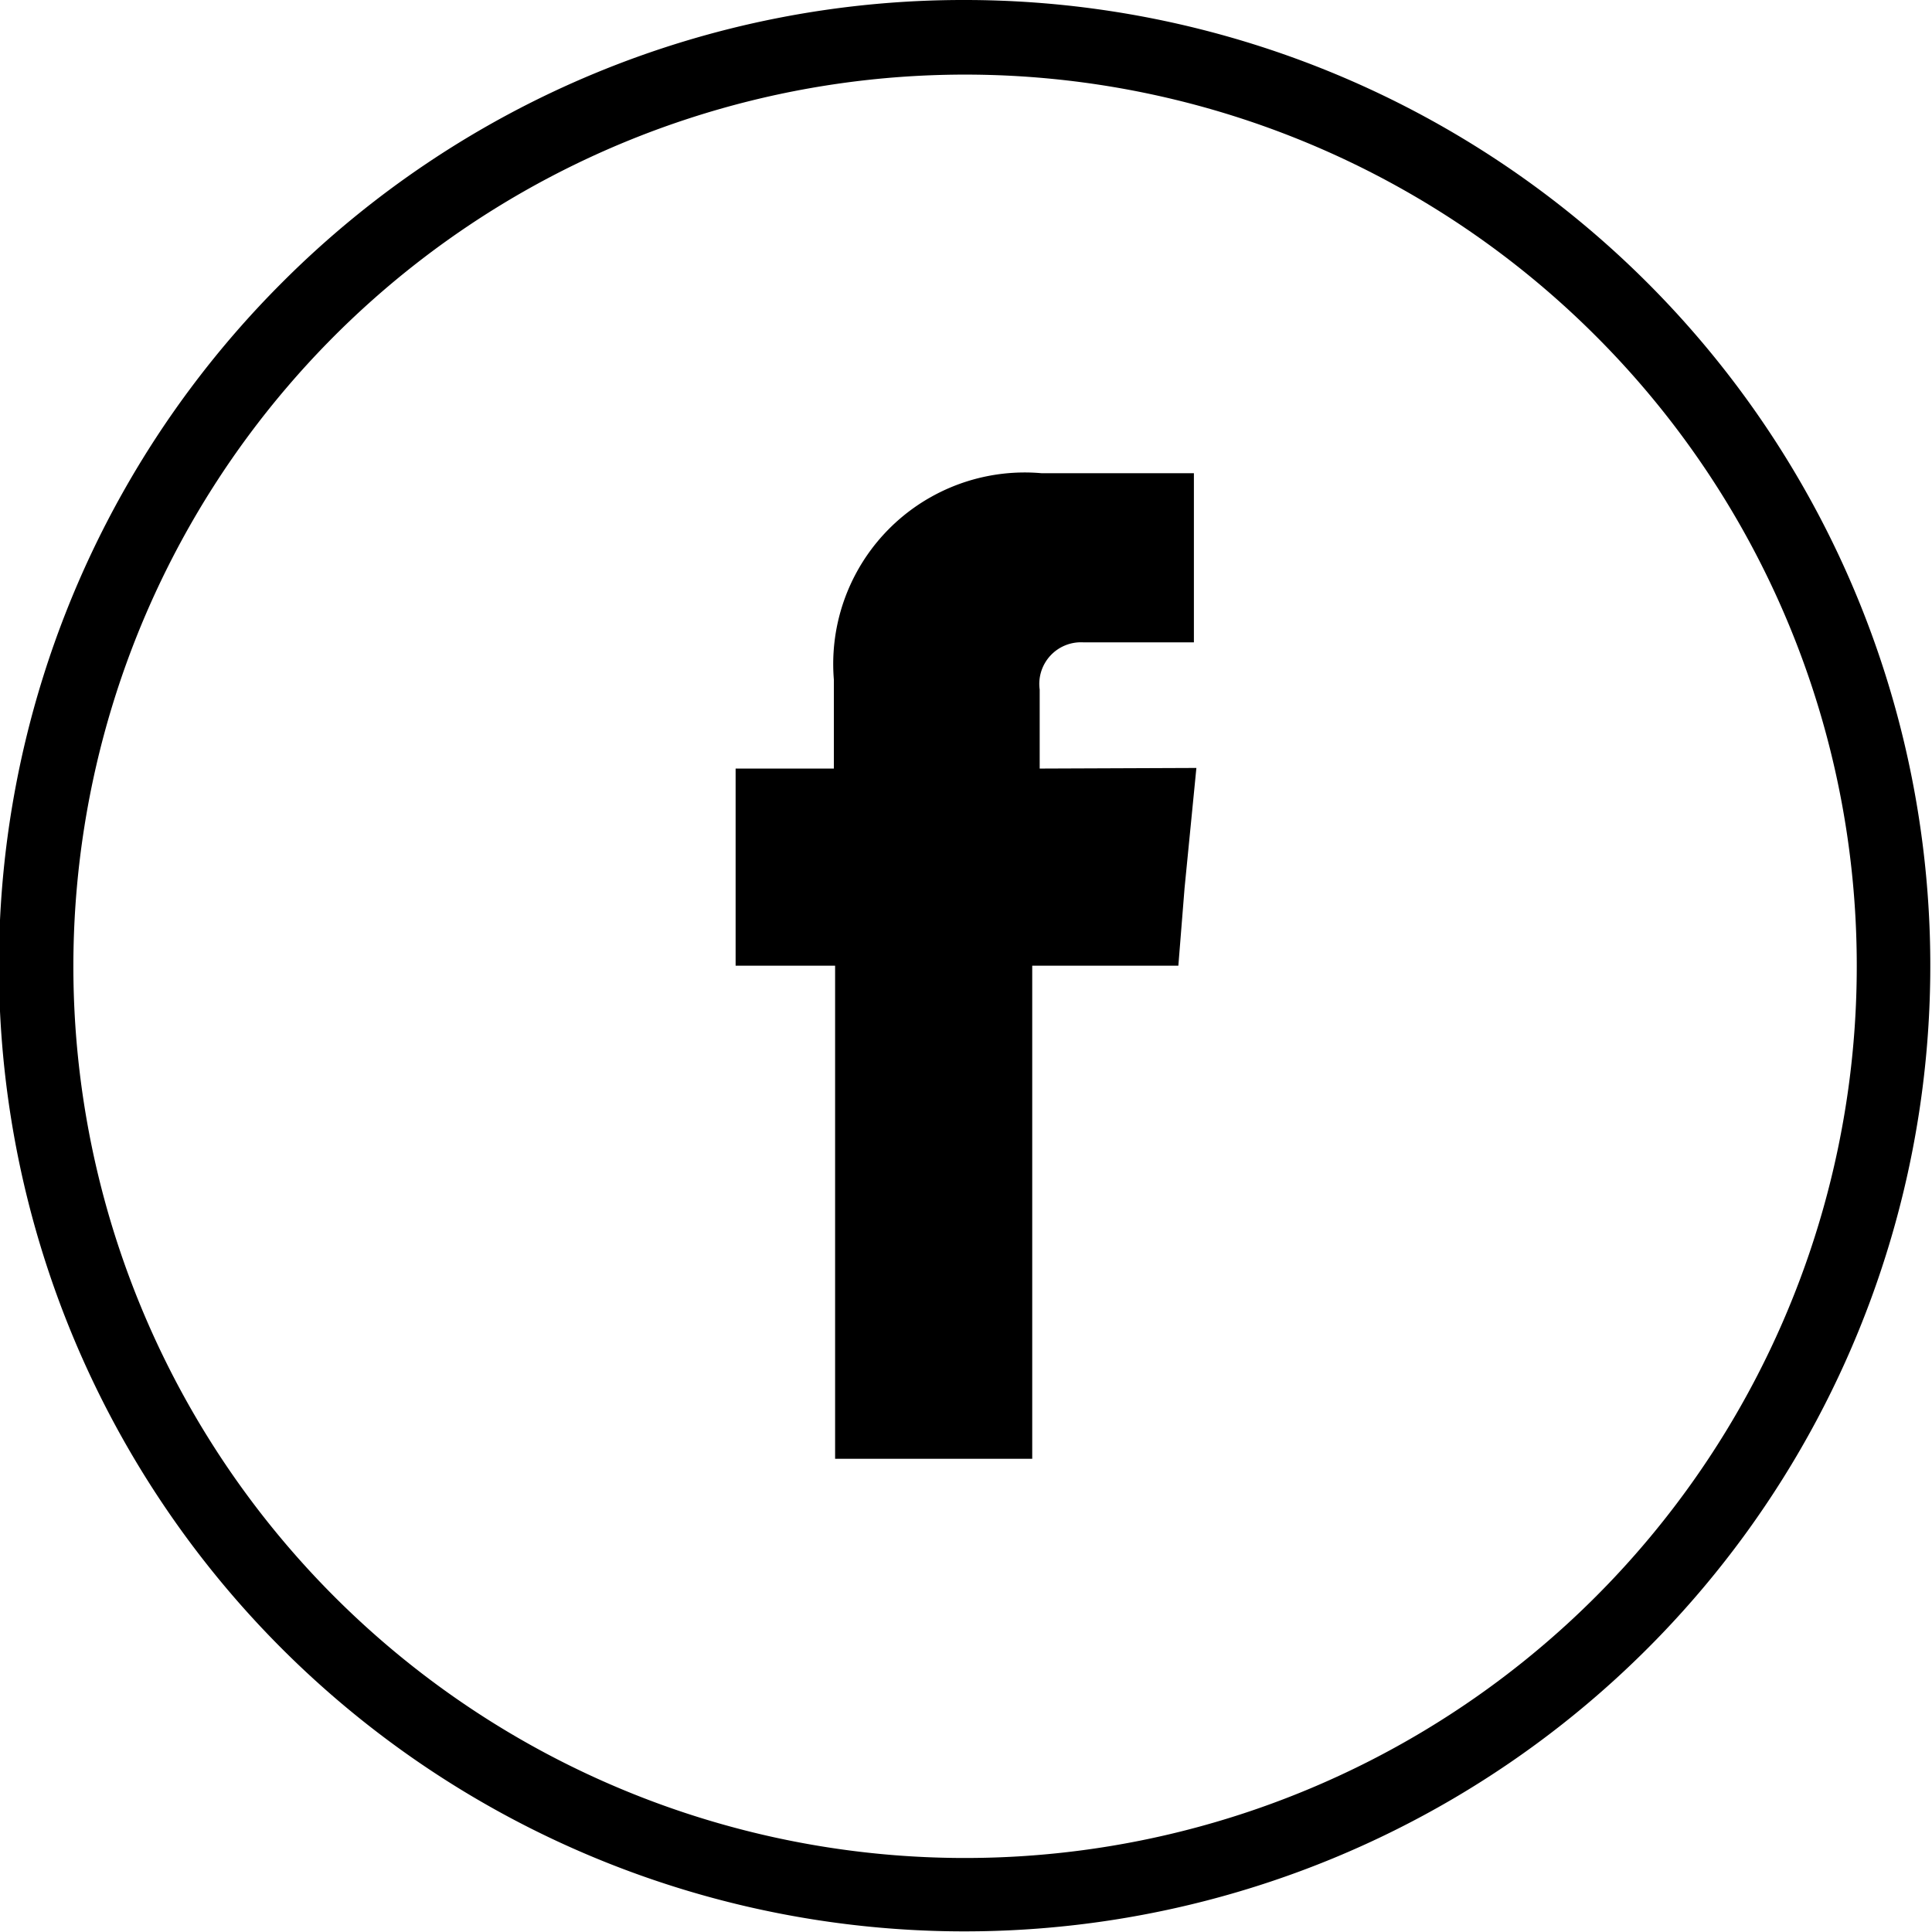
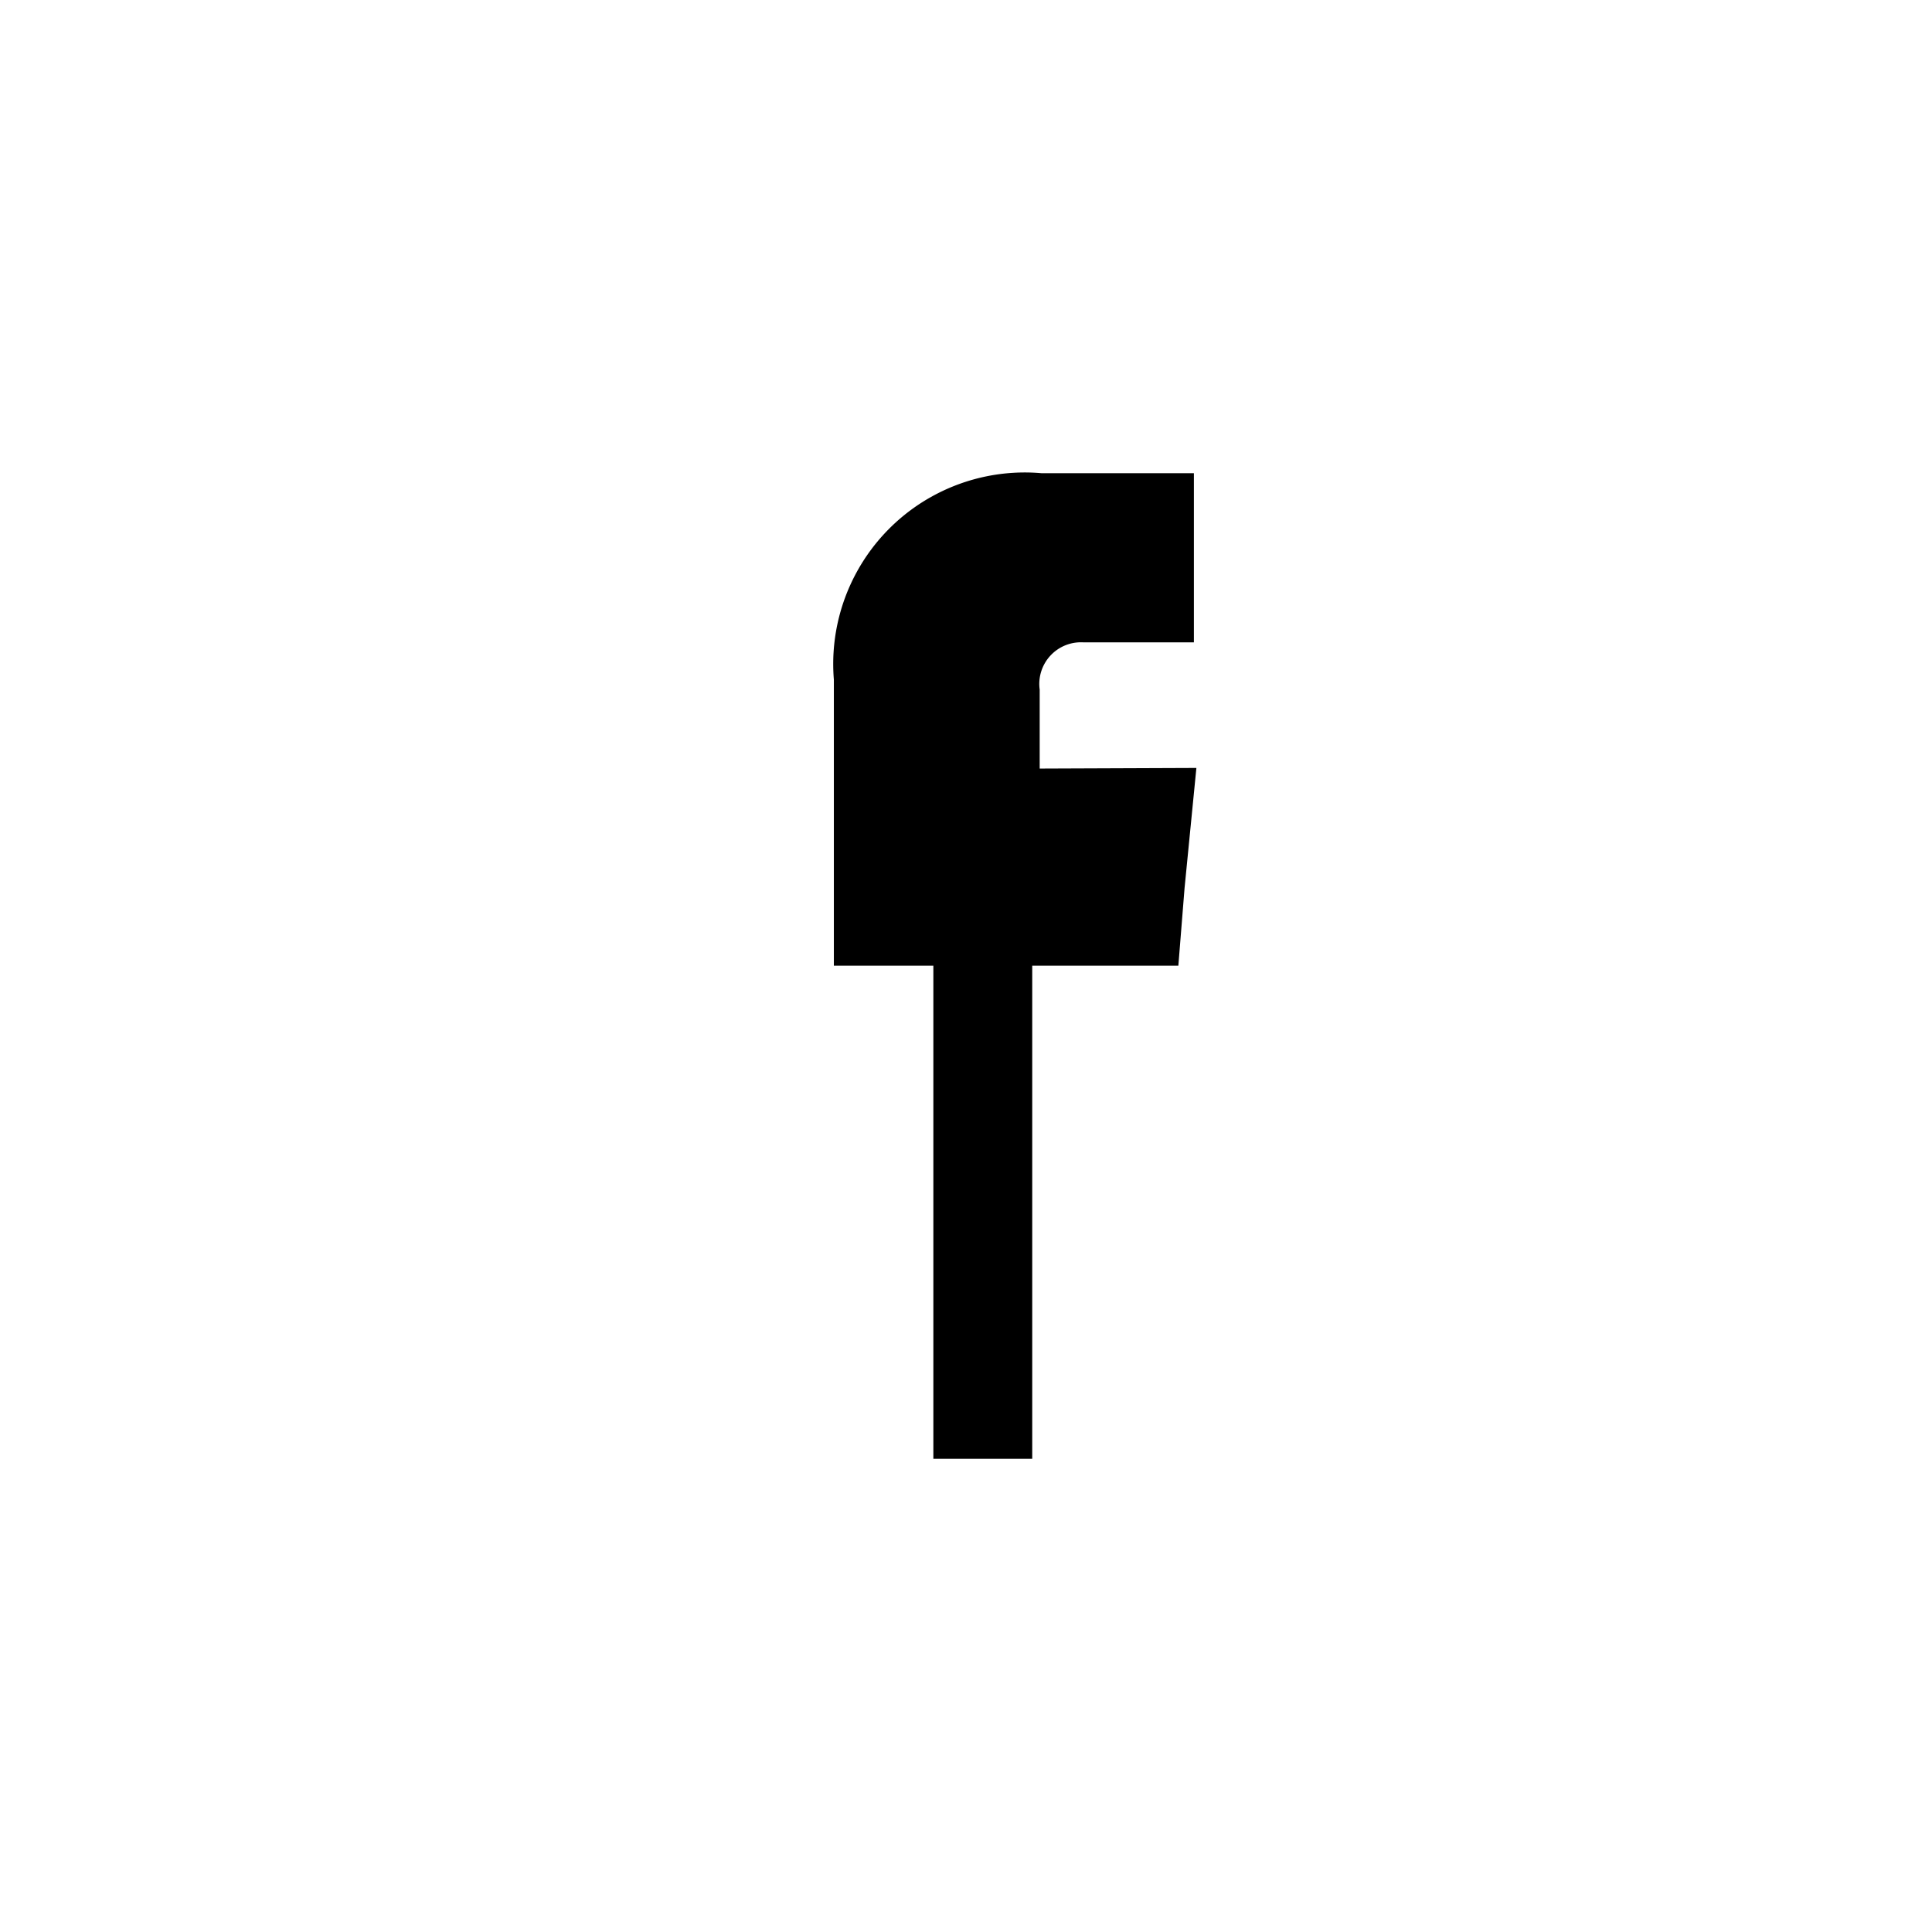
<svg xmlns="http://www.w3.org/2000/svg" viewBox="0 0 31.07 31.07">
  <defs>
    <style>.cls-1{fill-rule:evenodd;}</style>
  </defs>
  <title>Asset 2</title>
  <g id="Layer_2" data-name="Layer 2">
    <g id="FOOTER">
-       <path d="M15.53,0a15.53,15.53,0,1,1-11,4.55A15.48,15.48,0,0,1,15.53,0ZM25.67,5.41a14.34,14.34,0,1,0,4.19,10.12A14.31,14.31,0,0,0,25.67,5.41Z" />
-       <path class="cls-1" d="M16.72,12.36V11.09a.67.67,0,0,1,.7-.76H19.2V7.61H16.75a3.08,3.08,0,0,0-3.34,3.32v1.43H11.83v3.17h1.6v7.93H16.6V15.53h2.35l.1-1.25.19-1.93Z" />
+       <path class="cls-1" d="M16.72,12.36V11.09a.67.67,0,0,1,.7-.76H19.2V7.61H16.75a3.08,3.08,0,0,0-3.34,3.32v1.43v3.17h1.6v7.93H16.6V15.53h2.35l.1-1.25.19-1.93Z" />
    </g>
  </g>
</svg>